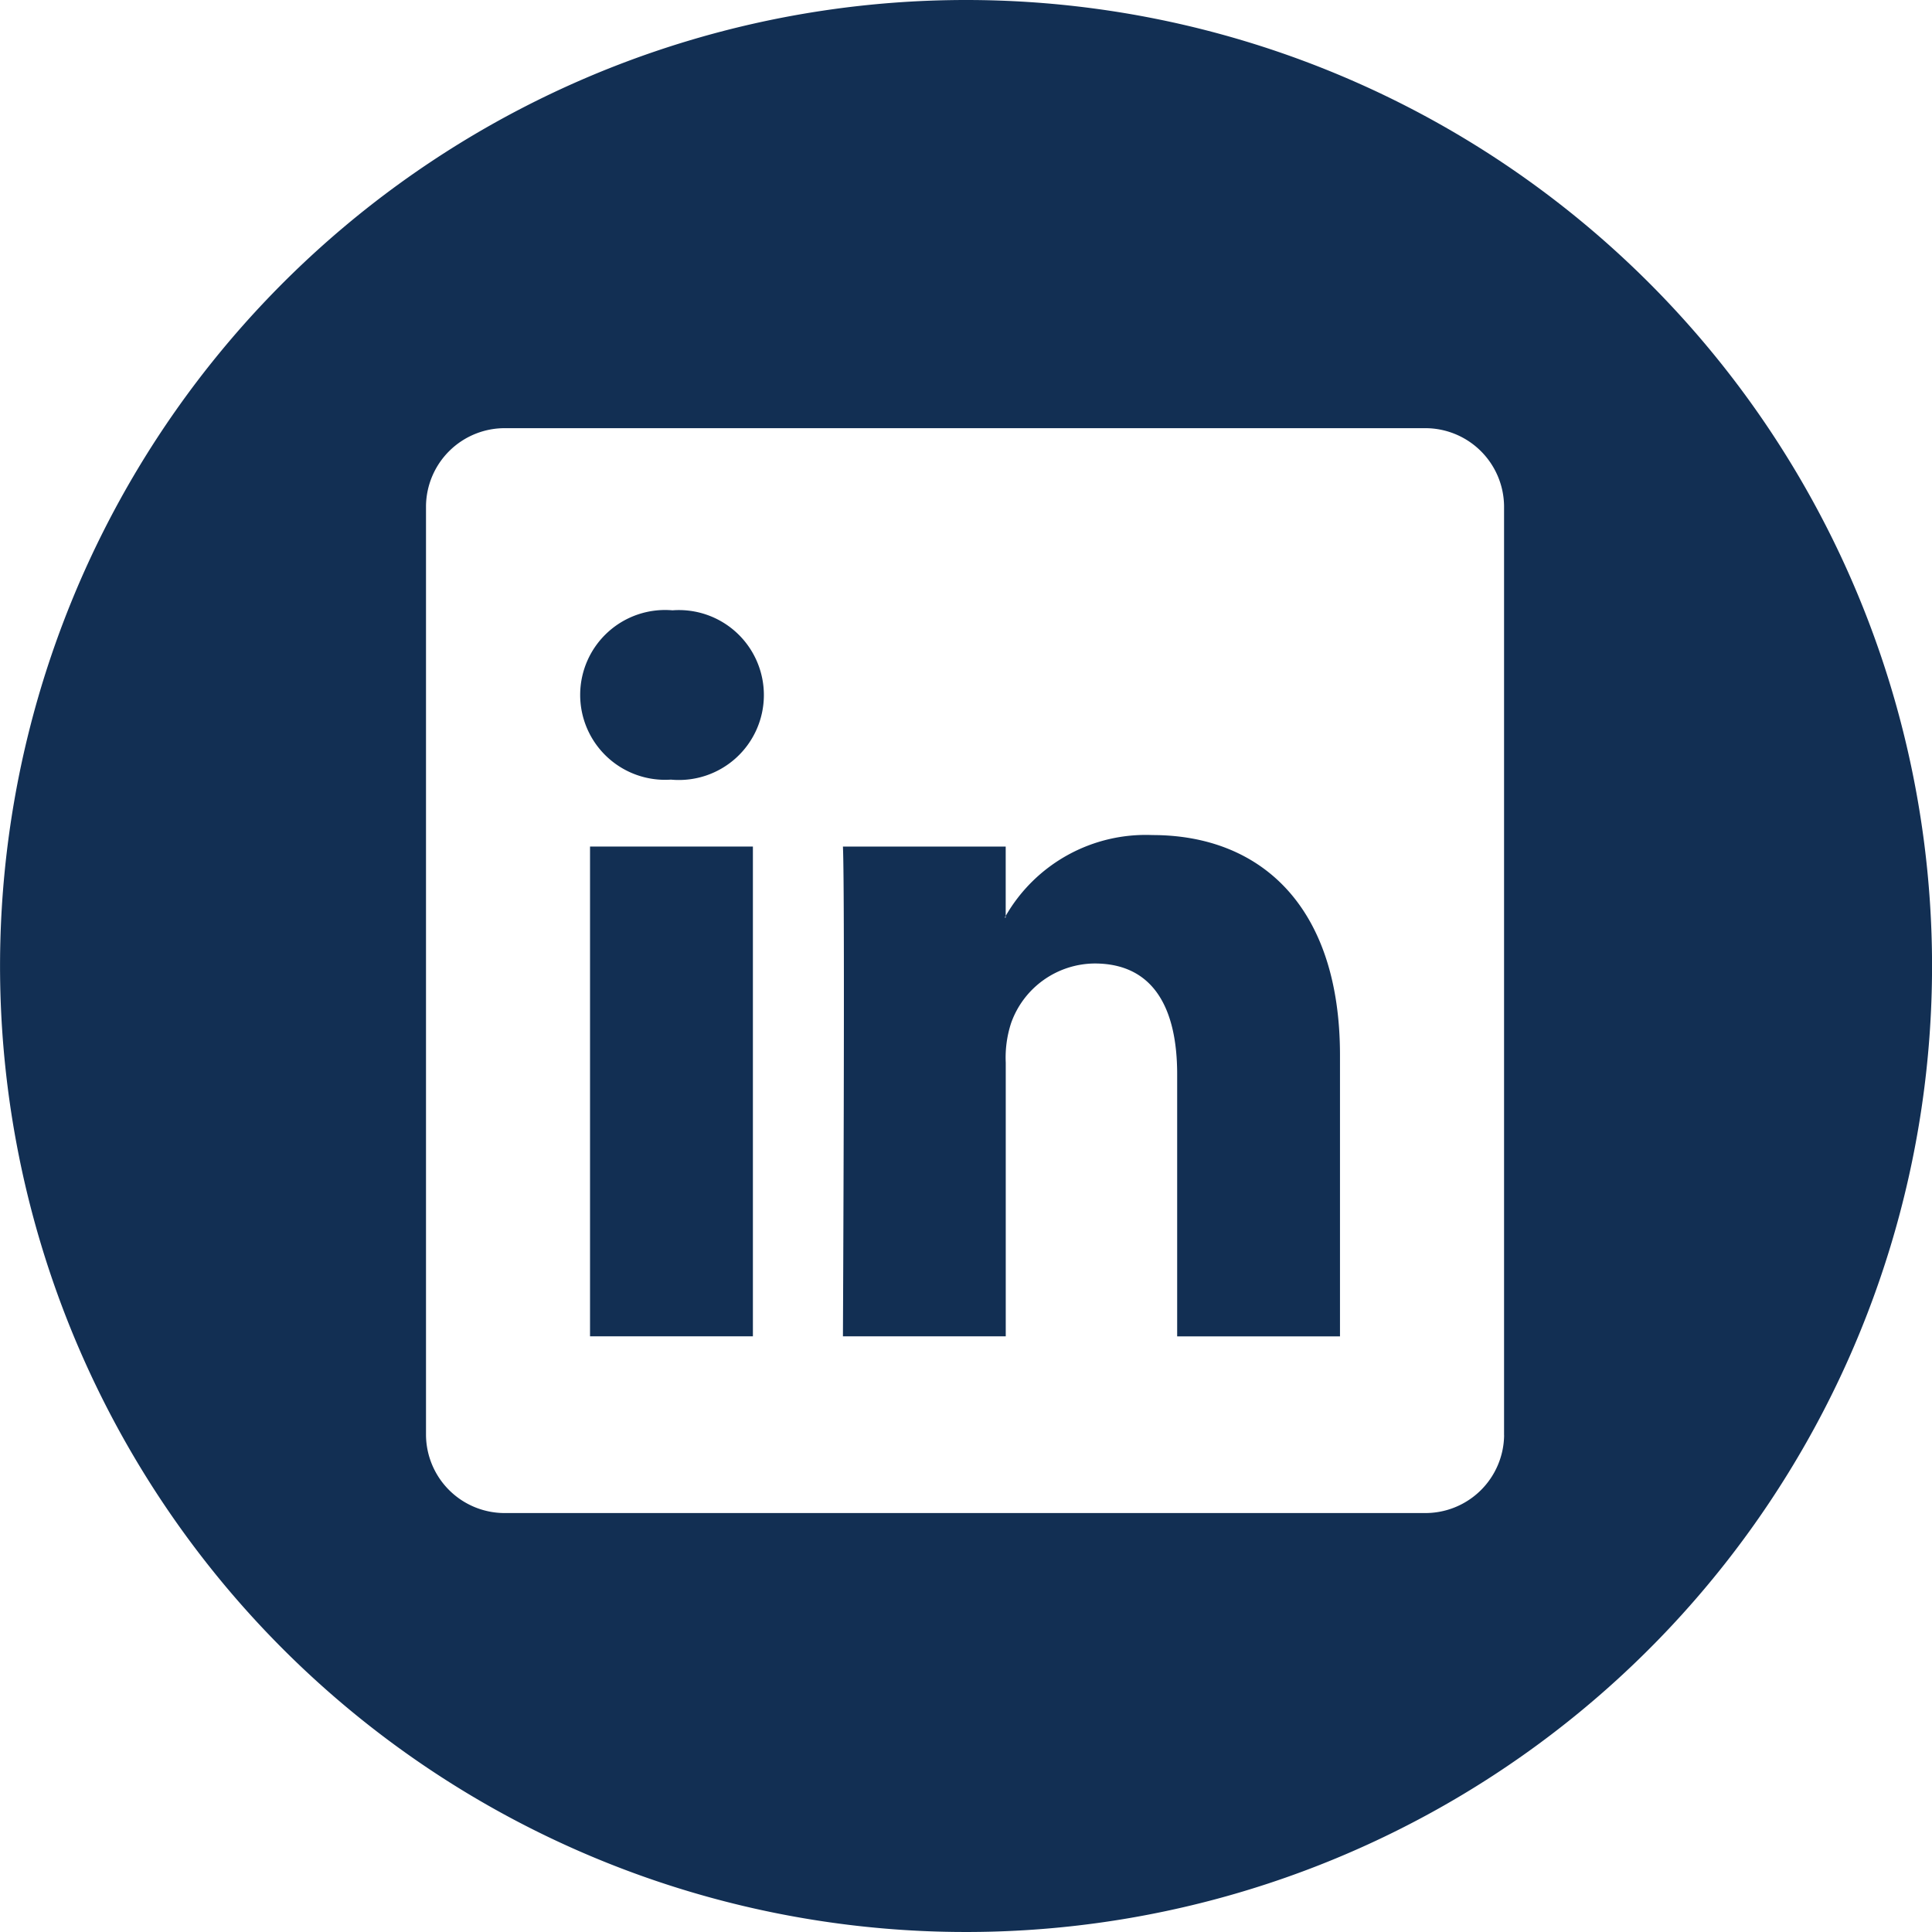
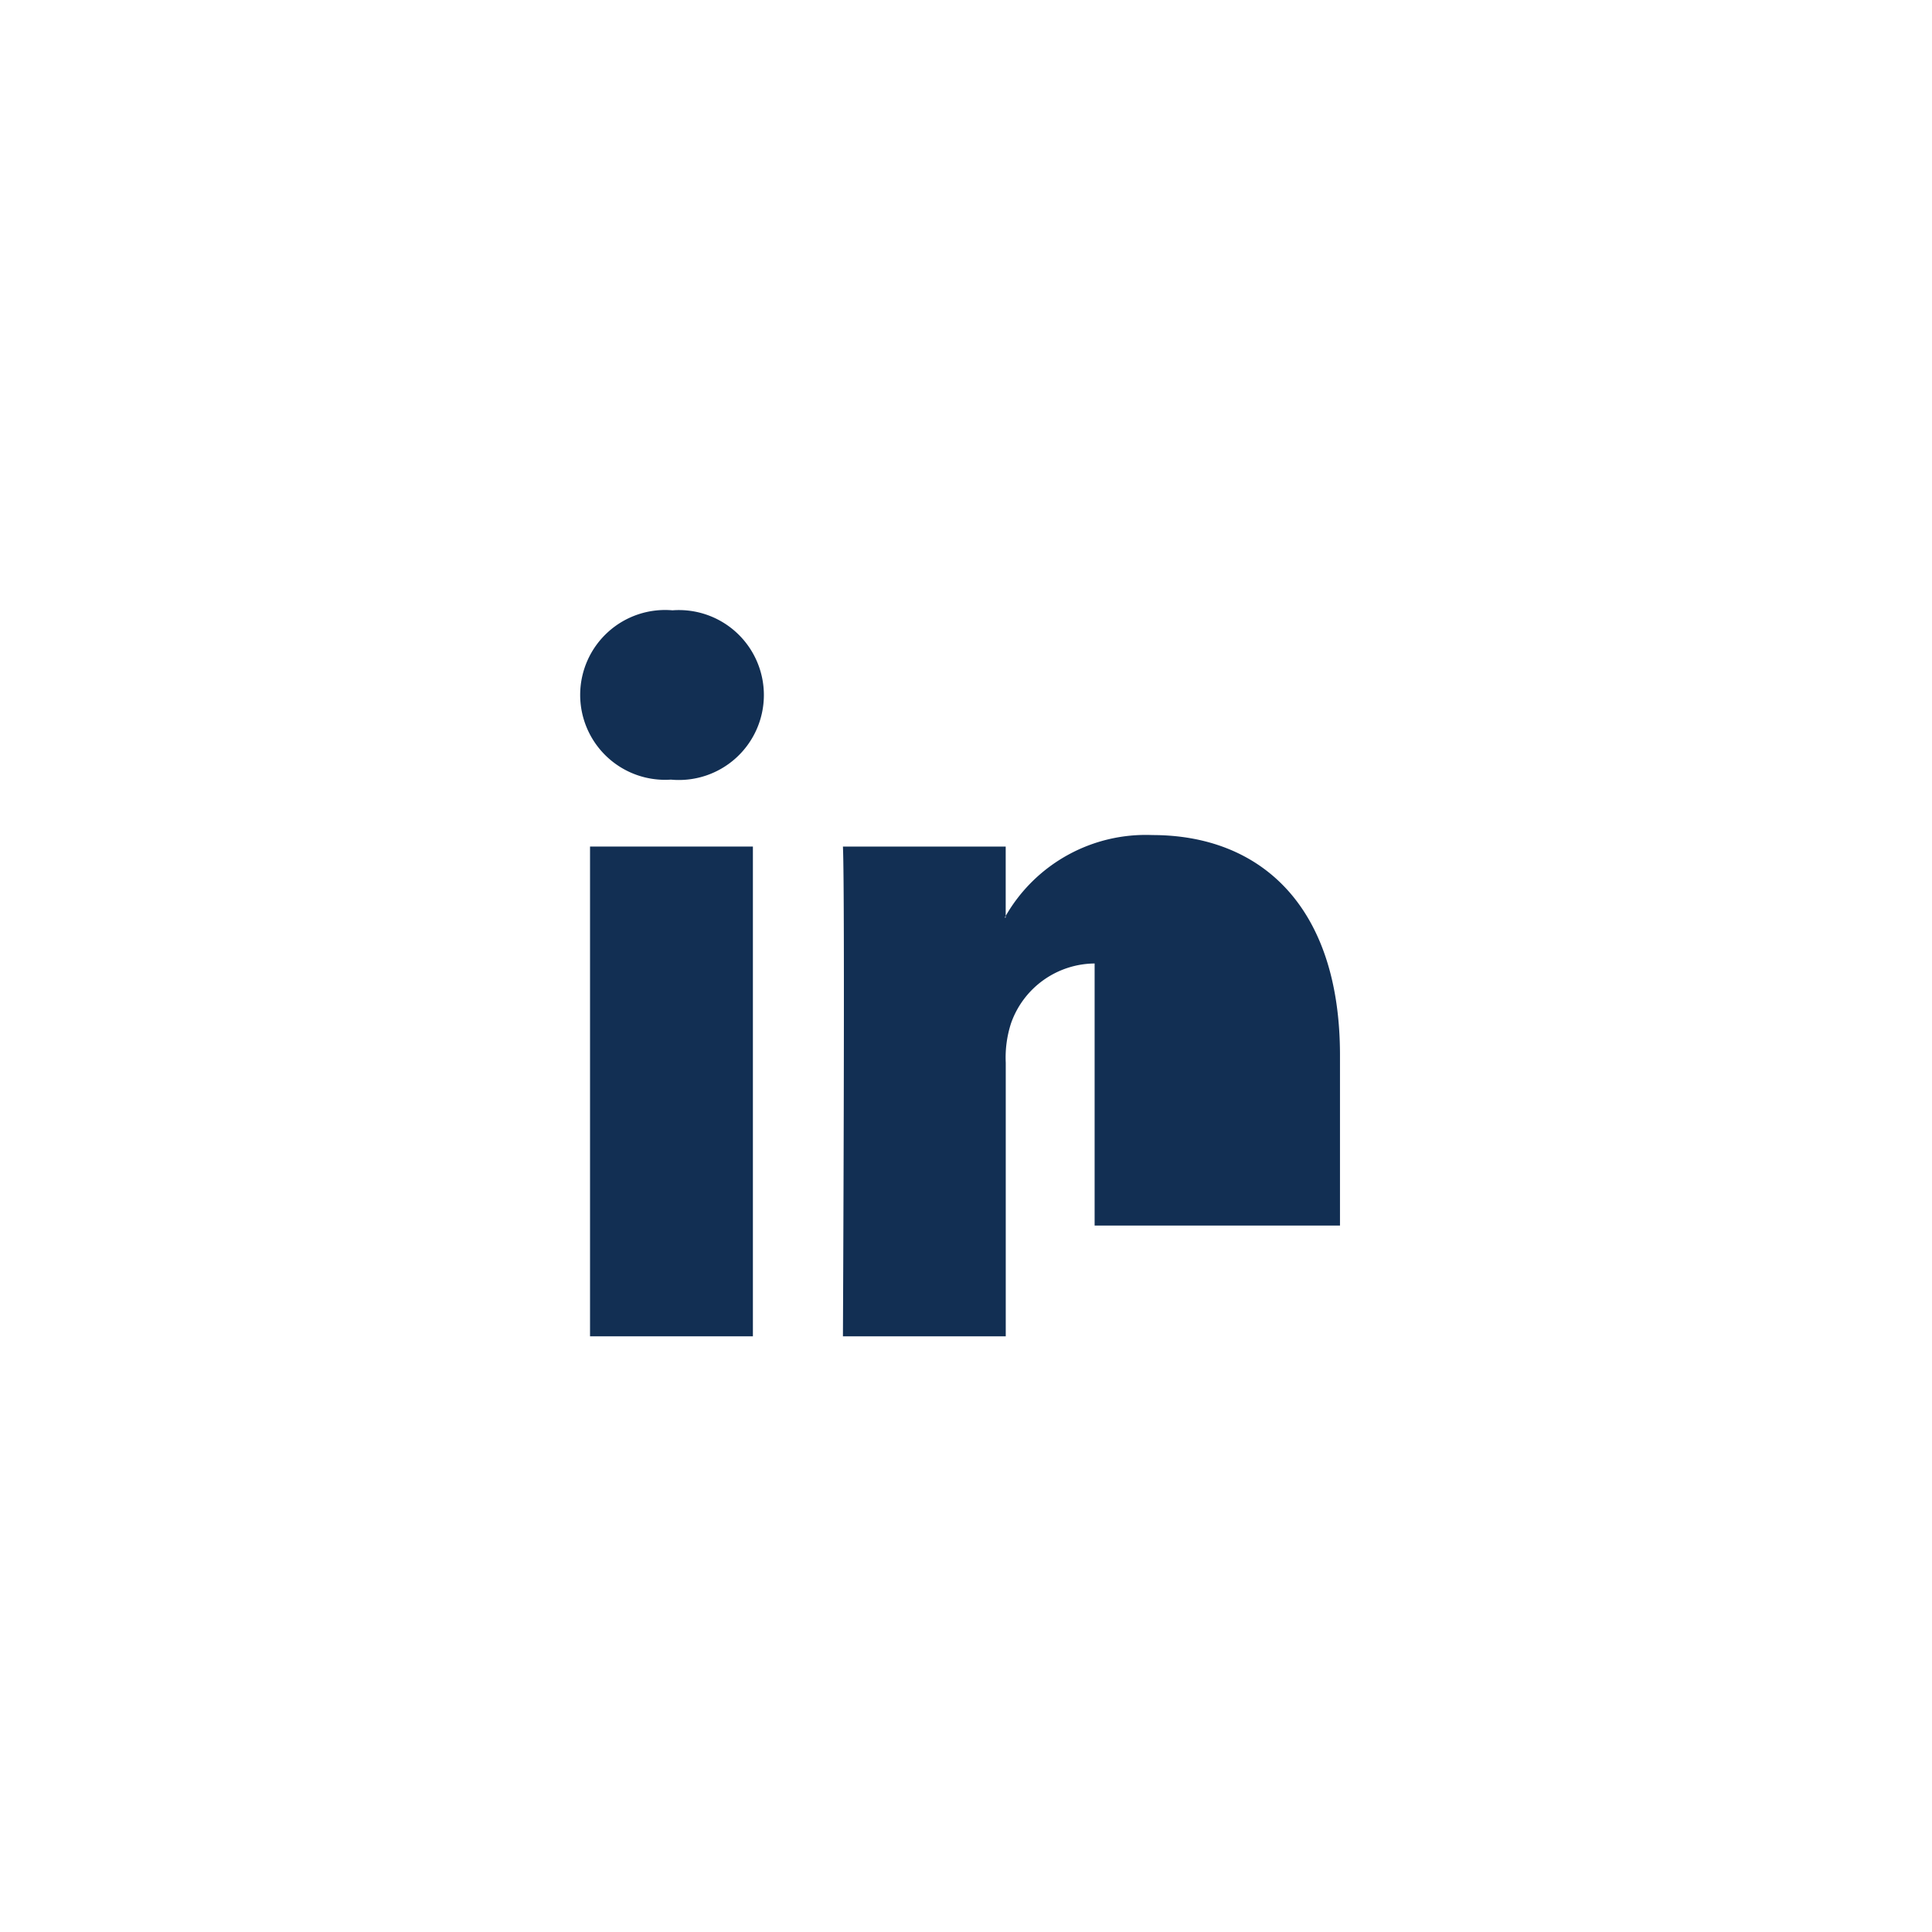
<svg xmlns="http://www.w3.org/2000/svg" width="40" height="40.002" viewBox="0 0 40 40.002">
  <g id="icon_socials-linkedin_white" transform="translate(0 0.001)">
-     <path id="Path_2257" data-name="Path 2257" d="M23.723,5.155a20,20,0,1,0,20,20A20,20,0,0,0,23.723,5.155Zm11.14,29.716a1.63,1.63,0,0,1-1.65,1.61H14.192a1.629,1.629,0,0,1-1.65-1.61V15.63a1.63,1.63,0,0,1,1.65-1.61h19.02a1.631,1.631,0,0,1,1.65,1.61V34.871Z" transform="translate(-3.722 -5.156)" fill="#122f53" />
-     <path id="Path_2258" data-name="Path 2258" d="M31.617,26.441a3.346,3.346,0,0,0-3.038,1.674v.033h-.022a.182.182,0,0,0,.022-.033V26.679H25.209c.045.95,0,10.14,0,10.14H28.58V31.155a2.3,2.3,0,0,1,.111-.822A1.85,1.85,0,0,1,30.42,29.1c1.222,0,1.709.931,1.709,2.294v5.426H35.5V31C35.5,27.889,33.835,26.441,31.617,26.441Z" transform="translate(-7.757 -9.153)" fill="#122f53" />
+     <path id="Path_2258" data-name="Path 2258" d="M31.617,26.441a3.346,3.346,0,0,0-3.038,1.674v.033h-.022a.182.182,0,0,0,.022-.033V26.679H25.209c.045.95,0,10.14,0,10.14H28.58V31.155a2.3,2.3,0,0,1,.111-.822A1.85,1.85,0,0,1,30.42,29.1v5.426H35.5V31C35.5,27.889,33.835,26.441,31.617,26.441Z" transform="translate(-7.757 -9.153)" fill="#122f53" />
    <path id="Path_2259" data-name="Path 2259" d="M20.423,20.712a1.758,1.758,0,1,0-.045,3.506H20.4a1.759,1.759,0,1,0,.023-3.506Z" transform="translate(-6.5 -8.077)" fill="#122f53" />
    <rect id="Rectangle_2012" data-name="Rectangle 2012" width="3.372" height="10.14" transform="translate(12.216 17.526)" fill="#122f53" />
  </g>
</svg>